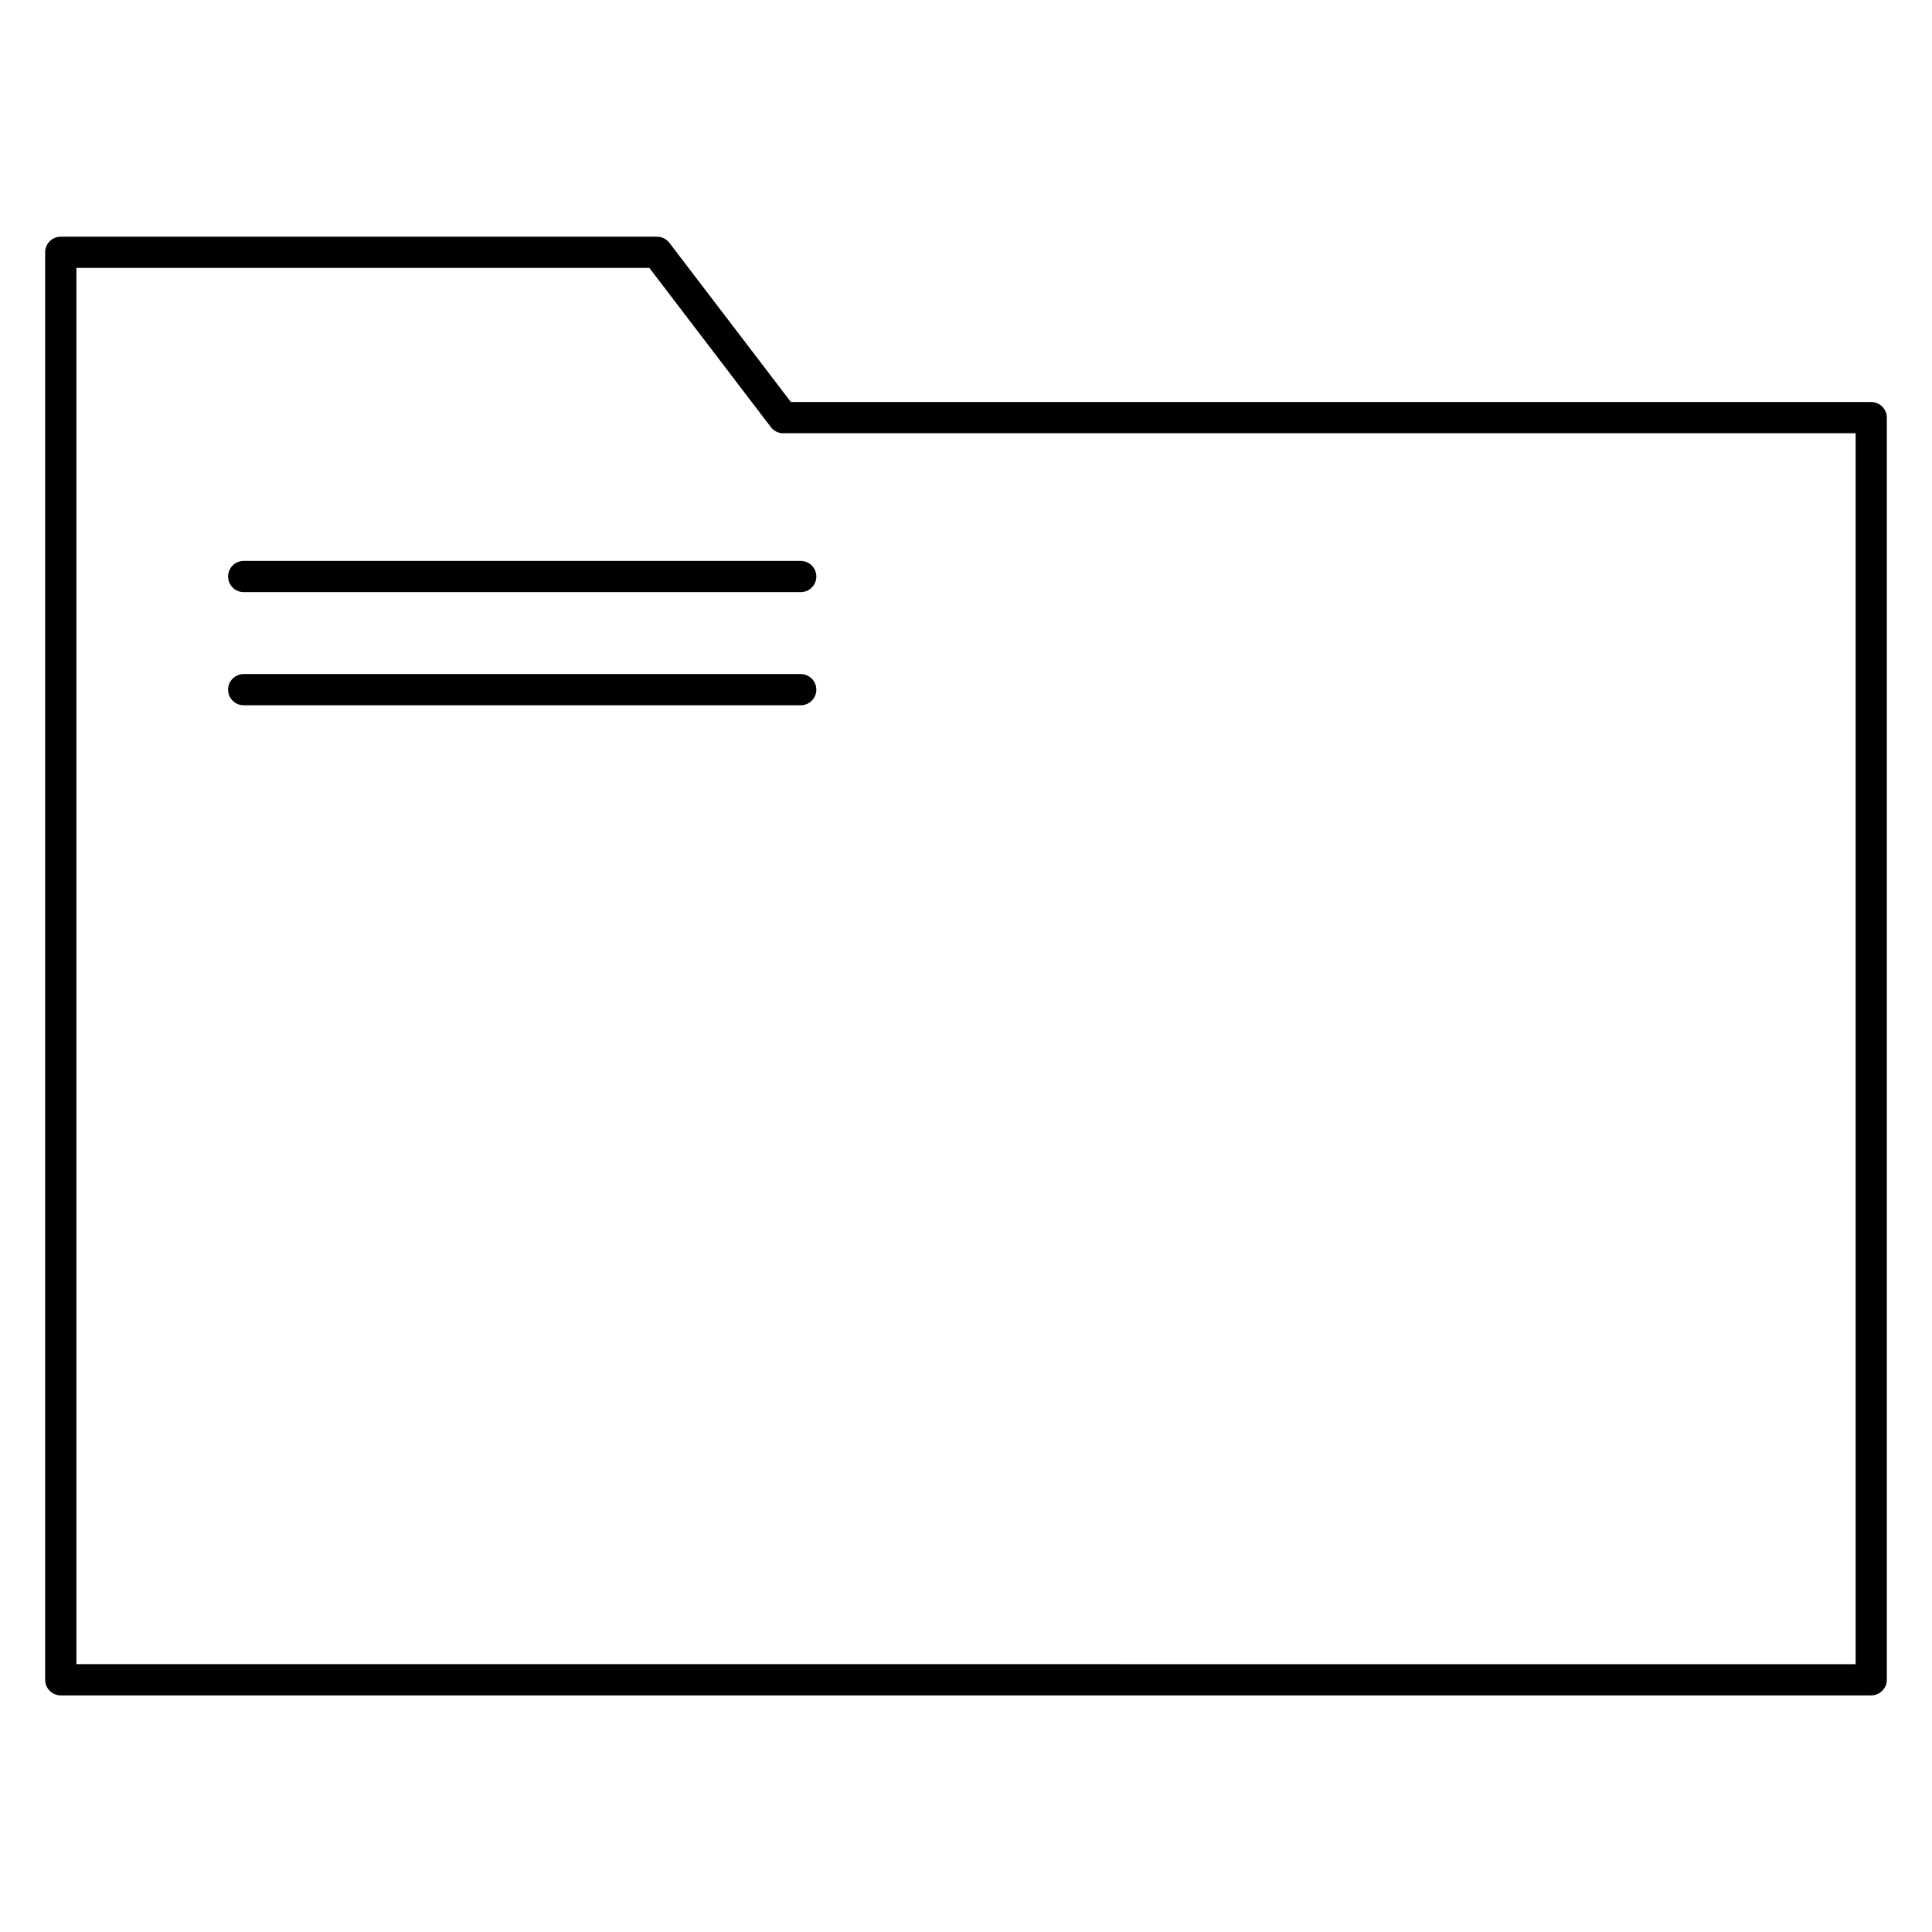
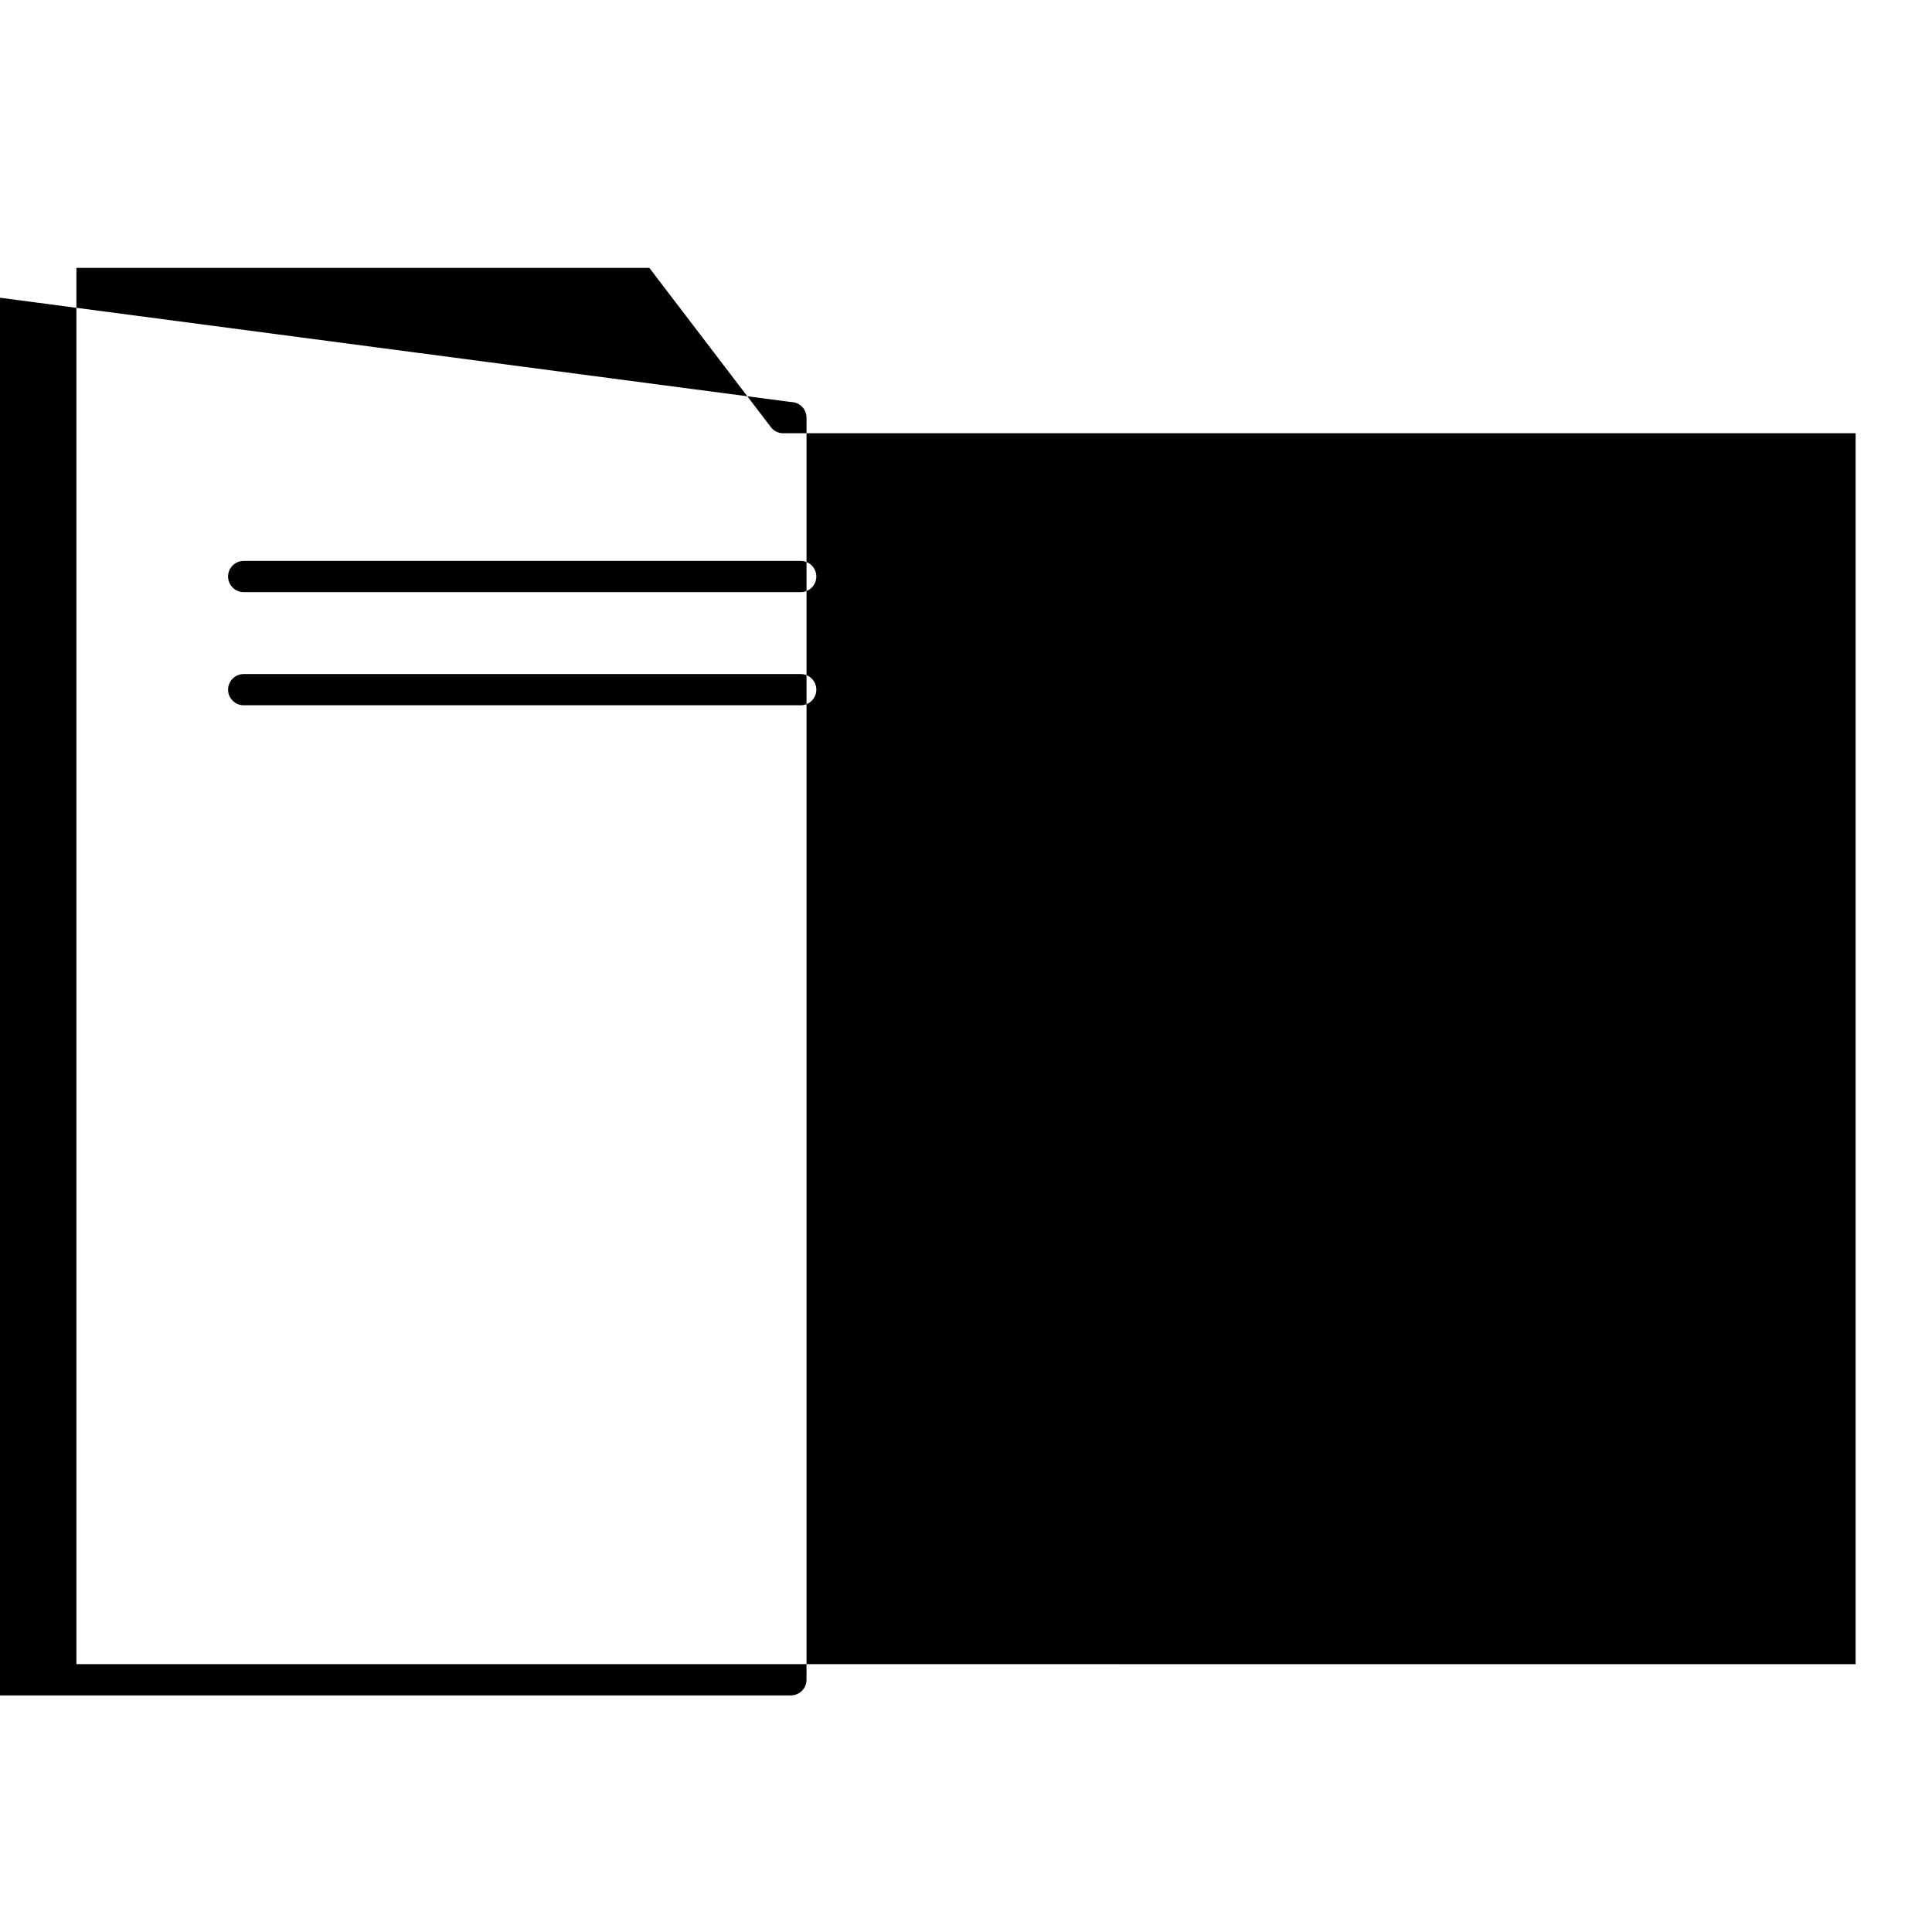
<svg xmlns="http://www.w3.org/2000/svg" fill="#000000" width="800px" height="800px" version="1.1" viewBox="144 144 512 512">
-   <path d="m353.6 250.54h286.29c2.281 0 4.137 1.855 4.137 4.137v334.48c0 2.281-1.855 4.137-4.137 4.137l-0.109 0.004h-479.68c-2.281 0-4.137-1.855-4.137-4.137v-378.3c0-2.281 1.855-4.137 4.137-4.137h158.01c1.438 0 2.703 0.73 3.445 1.844zm282.16 8.277h-284.19c-1.242 0-2.469-0.559-3.277-1.617l-32.203-42.199h-151.84v370.02l471.51 0.004zm-427.18 42.105c-2.281 0-4.137-1.855-4.137-4.137s1.855-4.137 4.137-4.137h147.62c2.281 0 4.137 1.855 4.137 4.137s-1.855 4.137-4.137 4.137zm0 29.984c-2.281 0-4.137-1.855-4.137-4.137s1.855-4.137 4.137-4.137h147.62c2.281 0 4.137 1.855 4.137 4.137s-1.855 4.137-4.137 4.137z" fill-rule="evenodd" />
+   <path d="m353.6 250.54c2.281 0 4.137 1.855 4.137 4.137v334.48c0 2.281-1.855 4.137-4.137 4.137l-0.109 0.004h-479.68c-2.281 0-4.137-1.855-4.137-4.137v-378.3c0-2.281 1.855-4.137 4.137-4.137h158.01c1.438 0 2.703 0.73 3.445 1.844zm282.16 8.277h-284.19c-1.242 0-2.469-0.559-3.277-1.617l-32.203-42.199h-151.84v370.02l471.51 0.004zm-427.18 42.105c-2.281 0-4.137-1.855-4.137-4.137s1.855-4.137 4.137-4.137h147.62c2.281 0 4.137 1.855 4.137 4.137s-1.855 4.137-4.137 4.137zm0 29.984c-2.281 0-4.137-1.855-4.137-4.137s1.855-4.137 4.137-4.137h147.62c2.281 0 4.137 1.855 4.137 4.137s-1.855 4.137-4.137 4.137z" fill-rule="evenodd" />
</svg>